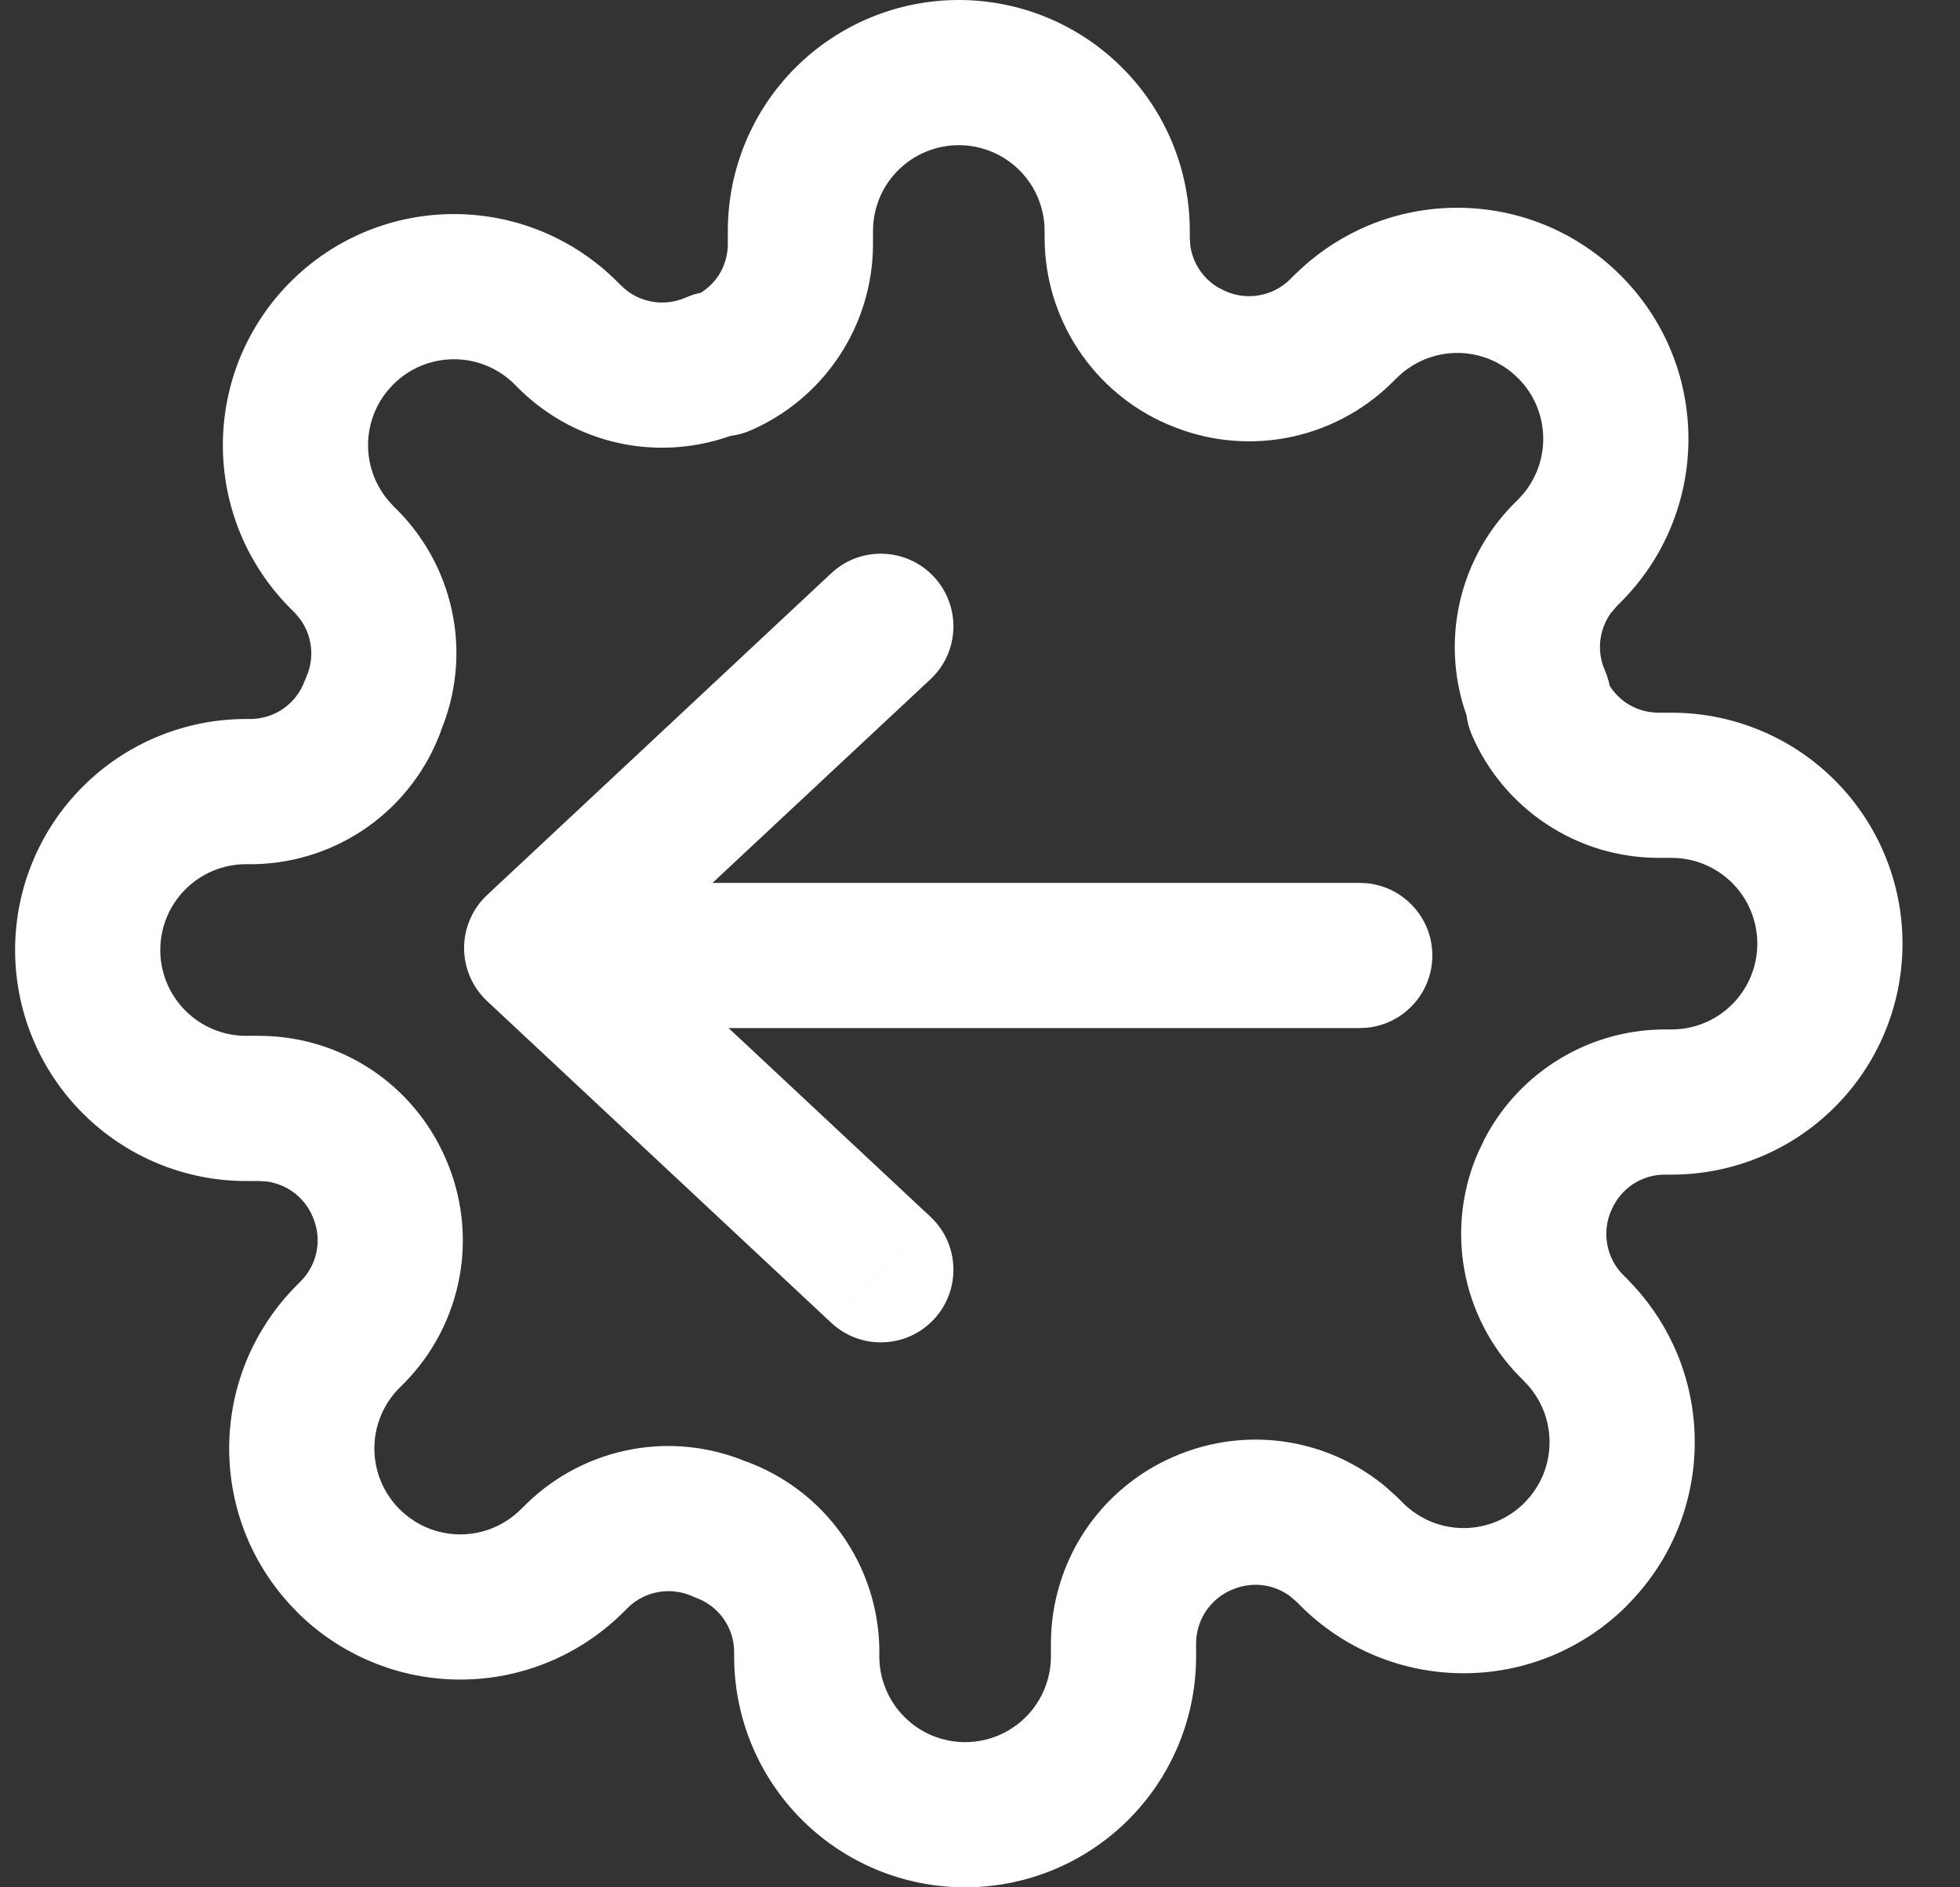
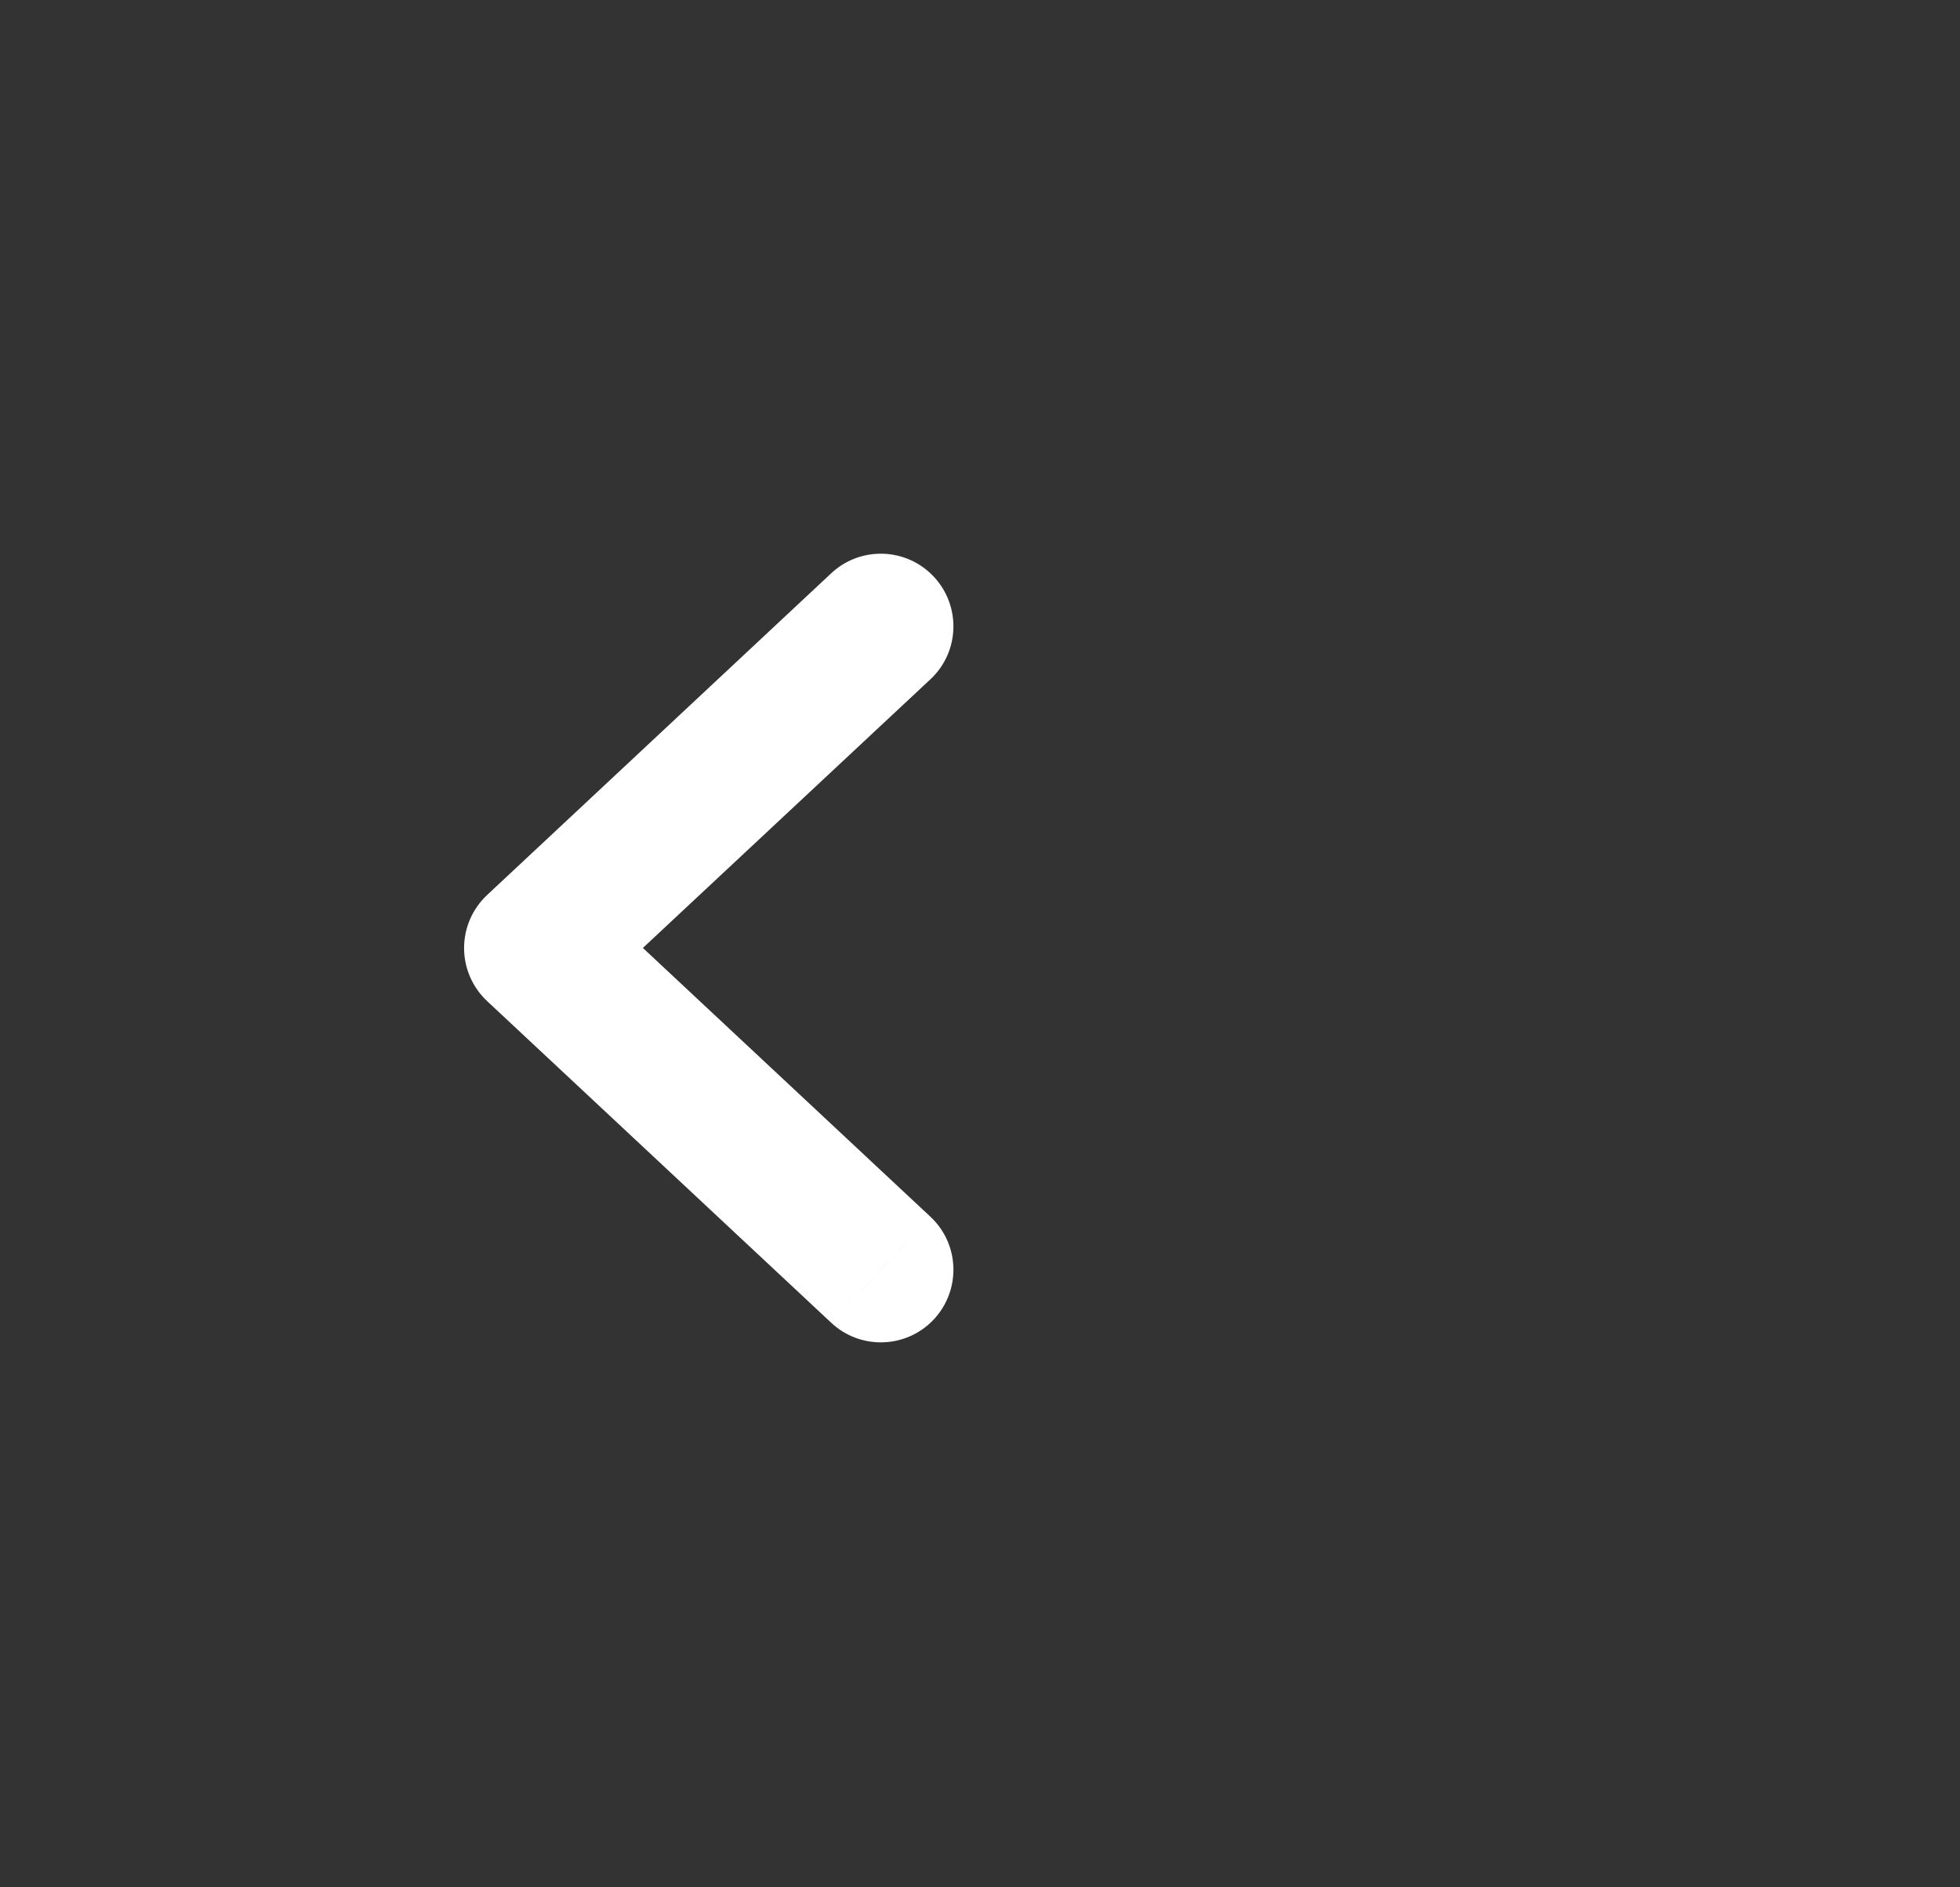
<svg xmlns="http://www.w3.org/2000/svg" width="27" height="26" viewBox="0 0 27 26" fill="none">
  <rect x="0" y="0" width="27" height="26" fill="#333333" stroke="none" />
-   <path d="M14.39 3.182C14.39 2.868 14.265 2.567 14.044 2.346C13.822 2.124 13.521 2 13.208 2C12.895 2 12.594 2.124 12.372 2.346C12.15 2.567 12.026 2.868 12.026 3.182V3.371C12.024 3.917 11.862 4.451 11.56 4.906C11.259 5.361 10.831 5.719 10.329 5.934C10.243 5.971 10.152 5.994 10.059 6.006C9.599 6.169 9.104 6.21 8.622 6.123C8.072 6.023 7.563 5.76 7.163 5.369L7.09 5.296C6.98 5.186 6.85 5.099 6.706 5.039C6.563 4.98 6.409 4.949 6.254 4.949C6.099 4.949 5.944 4.98 5.801 5.039C5.657 5.099 5.527 5.186 5.417 5.296V5.297C5.307 5.407 5.22 5.536 5.16 5.68C5.101 5.823 5.07 5.978 5.07 6.133C5.07 6.288 5.101 6.442 5.16 6.585C5.22 6.728 5.307 6.859 5.417 6.969V6.97L5.49 7.043C5.881 7.443 6.143 7.951 6.243 8.501C6.339 9.031 6.278 9.575 6.072 10.071L6.074 10.072C5.88 10.6 5.532 11.057 5.075 11.384C4.618 11.711 4.073 11.892 3.512 11.905H3.39C3.076 11.905 2.775 12.03 2.554 12.252C2.332 12.473 2.208 12.774 2.208 13.087C2.208 13.4 2.332 13.701 2.554 13.923C2.775 14.144 3.076 14.27 3.39 14.27H3.579C4.125 14.272 4.659 14.433 5.114 14.734C5.566 15.034 5.921 15.459 6.137 15.956C6.363 16.468 6.431 17.036 6.331 17.586C6.231 18.136 5.968 18.645 5.577 19.045L5.504 19.118C5.394 19.228 5.307 19.358 5.247 19.502C5.188 19.645 5.157 19.799 5.157 19.954C5.157 20.109 5.188 20.264 5.247 20.407C5.307 20.551 5.394 20.681 5.504 20.791H5.505C5.615 20.901 5.744 20.988 5.888 21.048C6.031 21.107 6.186 21.138 6.341 21.138C6.496 21.138 6.65 21.107 6.793 21.048C6.936 20.988 7.067 20.901 7.177 20.791H7.178L7.251 20.718C7.651 20.327 8.159 20.065 8.709 19.965C9.238 19.869 9.783 19.929 10.279 20.135L10.28 20.134C10.808 20.328 11.265 20.676 11.592 21.133C11.919 21.59 12.1 22.135 12.113 22.696V22.818C12.113 23.132 12.238 23.433 12.46 23.654C12.681 23.876 12.982 24 13.295 24C13.608 24 13.909 23.876 14.131 23.654C14.352 23.433 14.477 23.132 14.477 22.818V22.629C14.48 22.083 14.641 21.549 14.942 21.094C15.242 20.642 15.666 20.286 16.164 20.07C16.676 19.845 17.244 19.777 17.794 19.877C18.276 19.964 18.725 20.177 19.098 20.49L19.253 20.631L19.326 20.704C19.436 20.814 19.567 20.901 19.71 20.961C19.853 21.02 20.007 21.051 20.162 21.051C20.317 21.051 20.472 21.02 20.615 20.961C20.759 20.901 20.889 20.814 20.999 20.704V20.703C21.109 20.593 21.196 20.464 21.256 20.32C21.315 20.177 21.346 20.023 21.346 19.867C21.346 19.712 21.315 19.558 21.256 19.415C21.196 19.272 21.109 19.141 20.999 19.031V19.03L20.926 18.957C20.535 18.557 20.273 18.049 20.173 17.499C20.074 16.952 20.139 16.388 20.361 15.879L20.449 15.694C20.668 15.272 20.991 14.911 21.39 14.648C21.845 14.346 22.378 14.184 22.924 14.182H23.026C23.34 14.182 23.641 14.057 23.862 13.836C24.084 13.614 24.208 13.313 24.208 13C24.208 12.687 24.084 12.386 23.862 12.164C23.641 11.943 23.34 11.818 23.026 11.818H22.837C22.291 11.816 21.757 11.654 21.302 11.352C20.847 11.051 20.489 10.623 20.274 10.121C20.237 10.034 20.213 9.943 20.201 9.85C20.038 9.391 19.998 8.896 20.085 8.414C20.185 7.864 20.448 7.355 20.839 6.955L20.912 6.882L20.99 6.796C21.064 6.706 21.124 6.606 21.169 6.498C21.228 6.355 21.259 6.201 21.259 6.046C21.259 5.891 21.228 5.736 21.169 5.593C21.11 5.449 21.022 5.319 20.912 5.209H20.911C20.802 5.099 20.672 5.012 20.528 4.952C20.385 4.893 20.23 4.862 20.075 4.862C19.92 4.862 19.766 4.893 19.623 4.952C19.48 5.012 19.349 5.099 19.239 5.209H19.238L19.165 5.282C18.765 5.673 18.257 5.935 17.707 6.035C17.16 6.134 16.596 6.068 16.087 5.846V5.847C15.585 5.632 15.157 5.274 14.855 4.818C14.554 4.363 14.392 3.83 14.39 3.284V3.182ZM16.39 3.276L16.398 3.392C16.416 3.507 16.458 3.617 16.523 3.715C16.587 3.812 16.672 3.894 16.771 3.955L16.875 4.008L16.885 4.013C17.031 4.077 17.193 4.096 17.351 4.067C17.508 4.039 17.652 3.964 17.767 3.853L17.824 3.795L17.938 3.688C18.208 3.442 18.518 3.245 18.856 3.104C19.243 2.944 19.657 2.862 20.075 2.862C20.493 2.862 20.908 2.944 21.294 3.104C21.68 3.264 22.03 3.499 22.325 3.794C22.621 4.089 22.857 4.441 23.017 4.827C23.177 5.213 23.259 5.628 23.259 6.046C23.259 6.464 23.177 6.878 23.017 7.264C22.857 7.65 22.622 8.001 22.326 8.296L22.269 8.354L22.191 8.445C22.122 8.542 22.074 8.653 22.053 8.771C22.024 8.928 22.044 9.09 22.108 9.236C22.138 9.304 22.16 9.375 22.174 9.447C22.234 9.541 22.312 9.623 22.406 9.686C22.536 9.772 22.689 9.818 22.845 9.818H23.026C23.87 9.818 24.68 10.153 25.276 10.75C25.873 11.347 26.208 12.156 26.208 13C26.208 13.844 25.873 14.653 25.276 15.25C24.68 15.847 23.87 16.182 23.026 16.182H22.932C22.776 16.182 22.623 16.228 22.493 16.314C22.363 16.401 22.262 16.524 22.2 16.667L22.195 16.677C22.131 16.823 22.112 16.985 22.141 17.143C22.169 17.3 22.244 17.445 22.355 17.559L22.413 17.616L22.52 17.73C22.766 18 22.963 18.311 23.104 18.648C23.264 19.035 23.346 19.449 23.346 19.867C23.346 20.285 23.264 20.7 23.104 21.086C22.944 21.472 22.708 21.821 22.413 22.116L22.414 22.117C22.119 22.413 21.767 22.648 21.381 22.809C20.995 22.969 20.58 23.051 20.162 23.051C19.744 23.051 19.33 22.969 18.944 22.809C18.558 22.649 18.207 22.414 17.912 22.118L17.855 22.061L17.763 21.983C17.666 21.914 17.555 21.866 17.438 21.845C17.28 21.816 17.118 21.836 16.972 21.9L16.962 21.904C16.819 21.966 16.697 22.068 16.61 22.198C16.524 22.328 16.478 22.481 16.477 22.637V22.818C16.477 23.662 16.142 24.472 15.545 25.068C14.948 25.665 14.139 26 13.295 26C12.451 26 11.642 25.665 11.045 25.068C10.448 24.472 10.113 23.662 10.113 22.818V22.743C10.11 22.583 10.058 22.427 9.965 22.297C9.871 22.166 9.741 22.067 9.59 22.012C9.57 22.005 9.55 21.996 9.531 21.987C9.385 21.923 9.223 21.904 9.065 21.933C8.908 21.961 8.764 22.036 8.649 22.148L8.592 22.205C8.296 22.501 7.946 22.735 7.56 22.895C7.173 23.056 6.759 23.138 6.341 23.138C5.923 23.138 5.508 23.056 5.122 22.895C4.736 22.735 4.385 22.501 4.09 22.205V22.204C3.795 21.909 3.559 21.559 3.399 21.173C3.239 20.787 3.157 20.372 3.157 19.954C3.157 19.536 3.239 19.122 3.399 18.736C3.56 18.35 3.795 17.999 4.091 17.703L4.147 17.646C4.259 17.532 4.335 17.387 4.363 17.23C4.392 17.072 4.372 16.91 4.308 16.764L4.304 16.754C4.242 16.61 4.14 16.488 4.01 16.402C3.912 16.338 3.802 16.296 3.688 16.278L3.571 16.27H3.39C2.546 16.27 1.736 15.934 1.14 15.337C0.543 14.74 0.208 13.931 0.208 13.087C0.208 12.243 0.543 11.434 1.14 10.837C1.736 10.24 2.546 9.905 3.39 9.905H3.465C3.625 9.901 3.781 9.85 3.911 9.757C4.042 9.663 4.141 9.533 4.196 9.382C4.204 9.362 4.212 9.342 4.221 9.323C4.285 9.177 4.304 9.015 4.275 8.857C4.254 8.739 4.206 8.629 4.137 8.532L4.061 8.441L4.003 8.384C3.707 8.088 3.473 7.738 3.312 7.352C3.152 6.965 3.07 6.551 3.07 6.133C3.07 5.715 3.152 5.3 3.312 4.914C3.473 4.528 3.707 4.177 4.003 3.882C4.298 3.586 4.649 3.351 5.035 3.191C5.421 3.031 5.836 2.949 6.254 2.949C6.672 2.949 7.086 3.031 7.472 3.191C7.858 3.351 8.209 3.586 8.504 3.882L8.562 3.939C8.676 4.051 8.821 4.127 8.979 4.155C9.136 4.184 9.298 4.164 9.444 4.1L9.541 4.062C9.578 4.05 9.617 4.041 9.655 4.033C9.749 3.973 9.831 3.896 9.894 3.802C9.979 3.673 10.025 3.522 10.026 3.367V3.182C10.026 2.338 10.361 1.528 10.958 0.932C11.555 0.335 12.364 9.47068e-08 13.208 0C14.052 0 14.861 0.335 15.458 0.932C16.055 1.528 16.39 2.338 16.39 3.182V3.276Z" fill="white" />
-   <path d="M18.731 12.163L18.833 12.168C19.337 12.219 19.731 12.645 19.731 13.163C19.731 13.681 19.337 14.107 18.833 14.158L18.731 14.163H7.805C7.252 14.163 6.805 13.715 6.805 13.163C6.805 12.611 7.252 12.163 7.805 12.163H18.731Z" fill="white" />
  <path d="M12.817 16.762C13.221 17.139 13.241 17.772 12.864 18.176C12.487 18.579 11.854 18.6 11.451 18.223L12.817 16.762ZM11.451 7.897C11.855 7.52 12.487 7.542 12.864 7.945C13.241 8.349 13.221 8.981 12.817 9.358L8.856 13.059L12.817 16.762L12.134 17.492L11.451 18.223L6.71 13.791C6.508 13.602 6.393 13.337 6.393 13.06C6.393 12.784 6.508 12.519 6.71 12.33L11.451 7.897Z" fill="white" />
</svg>